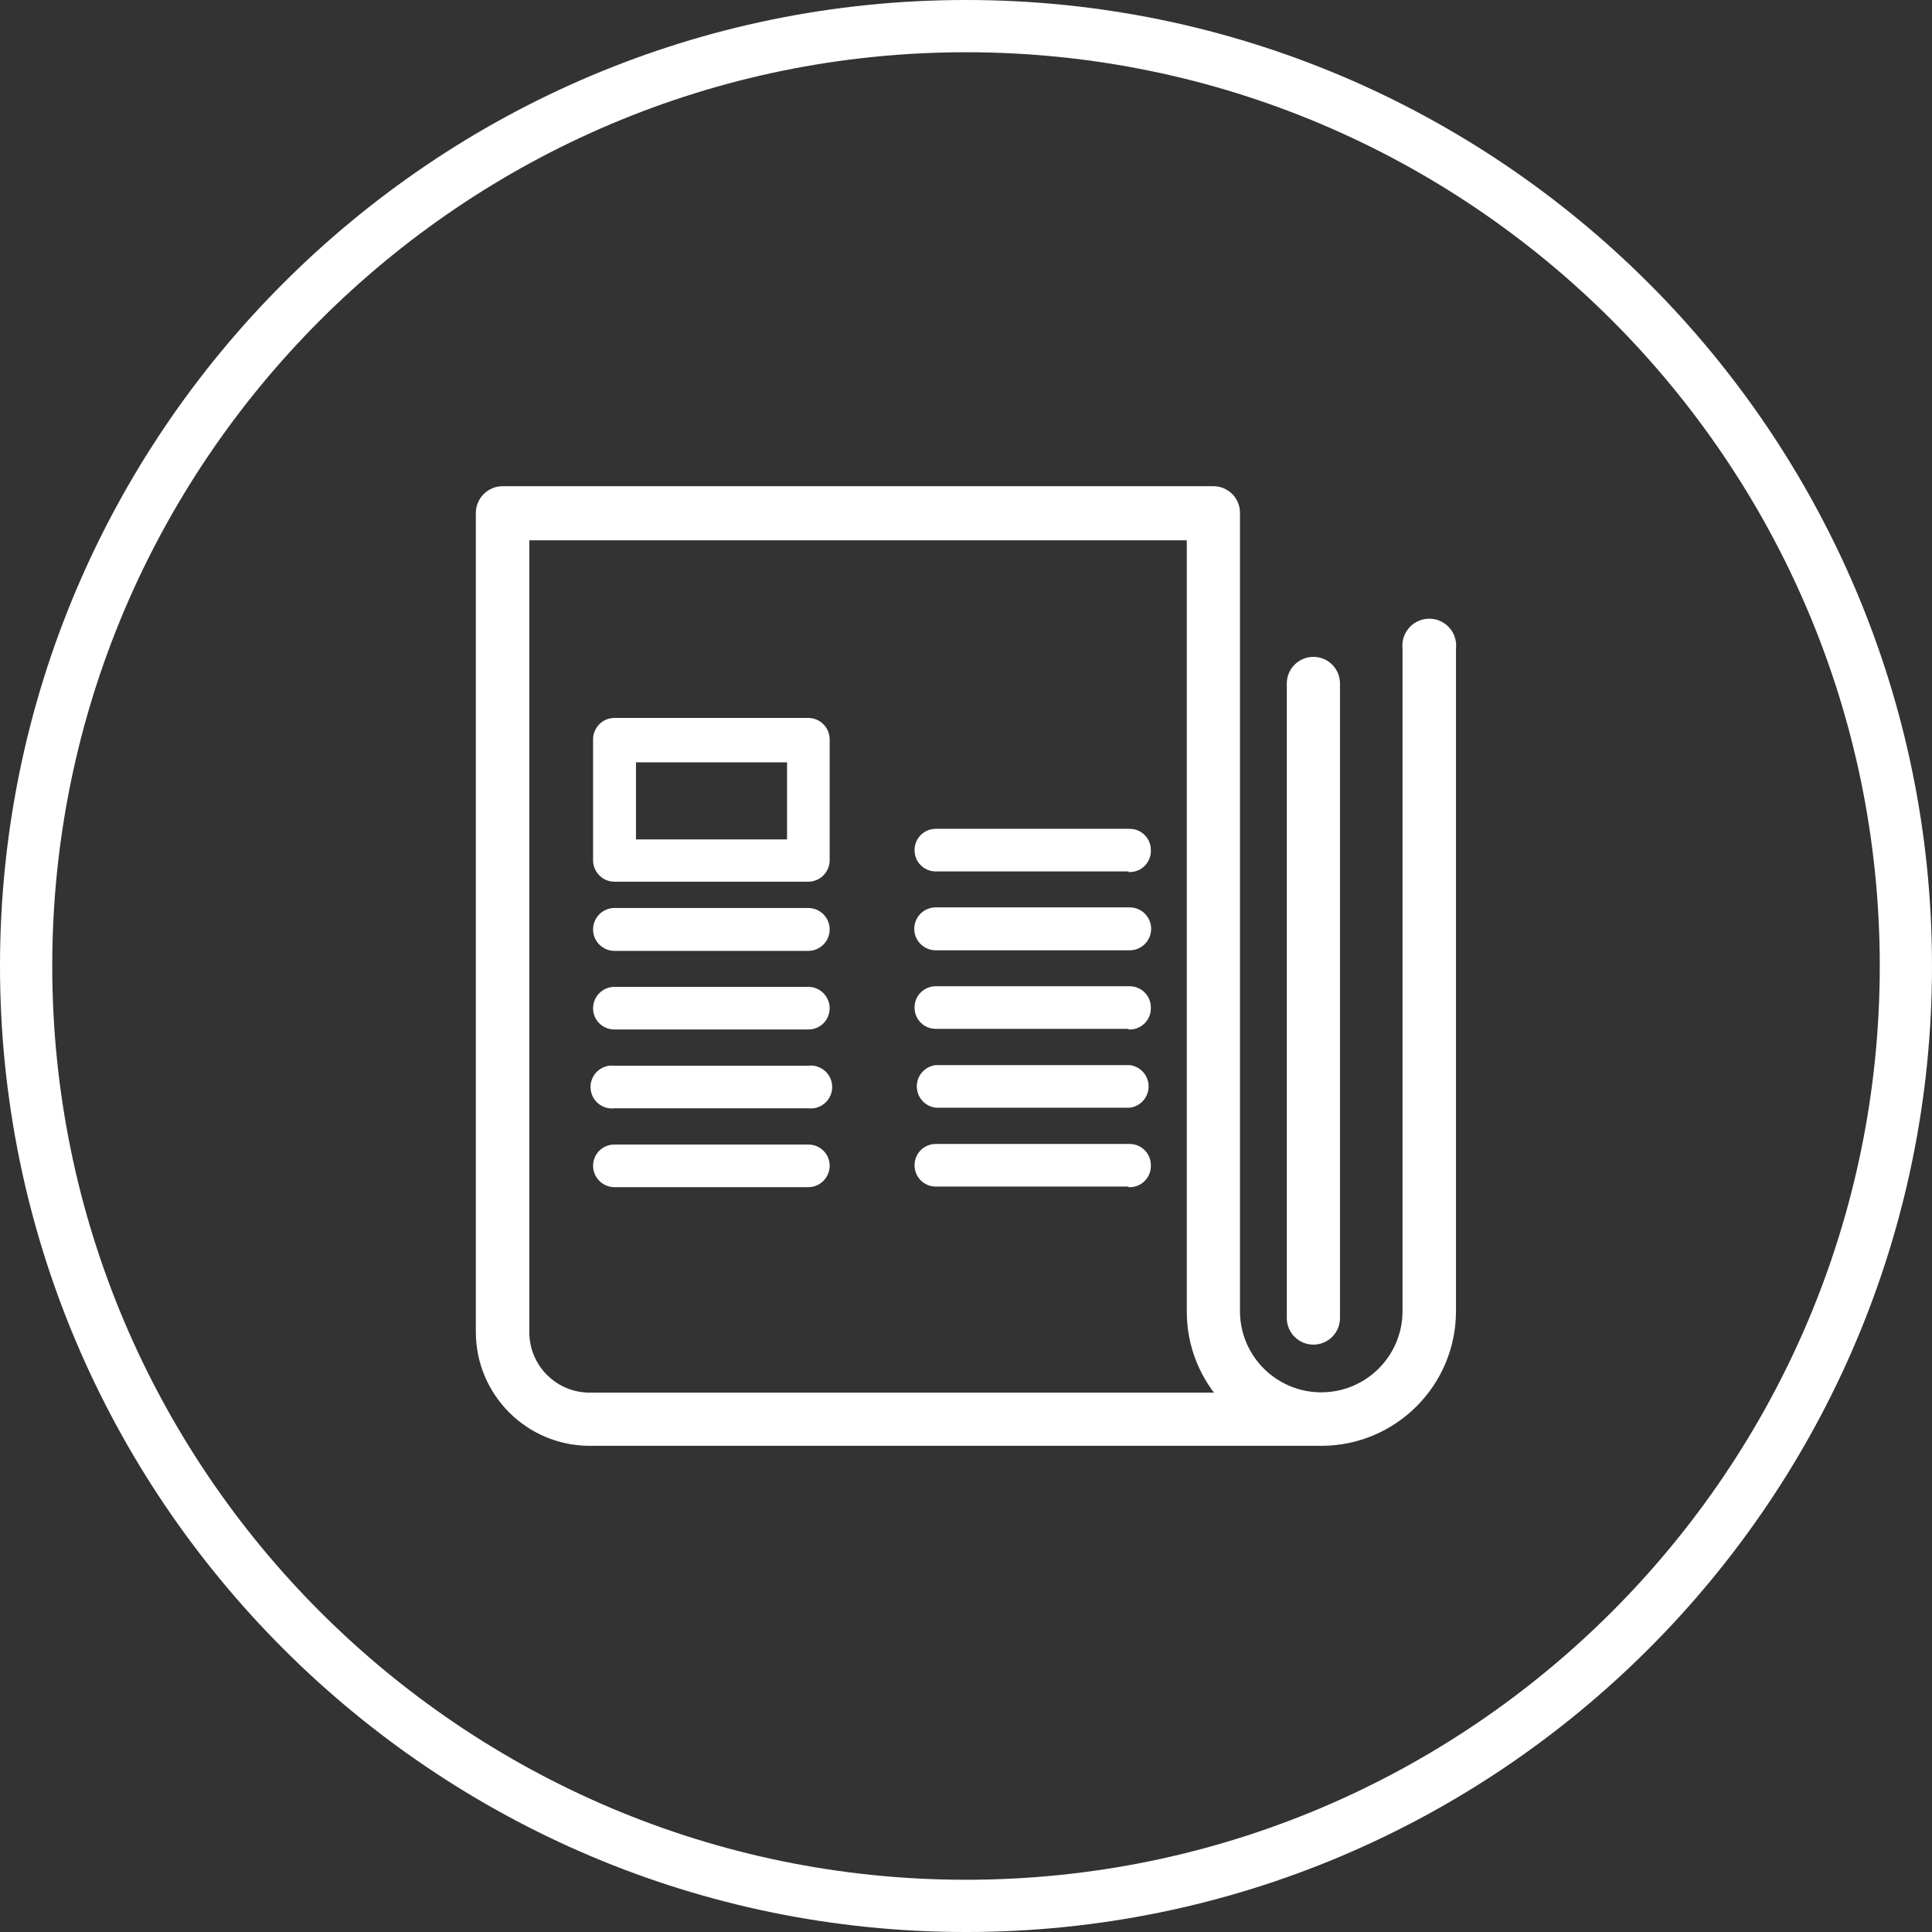
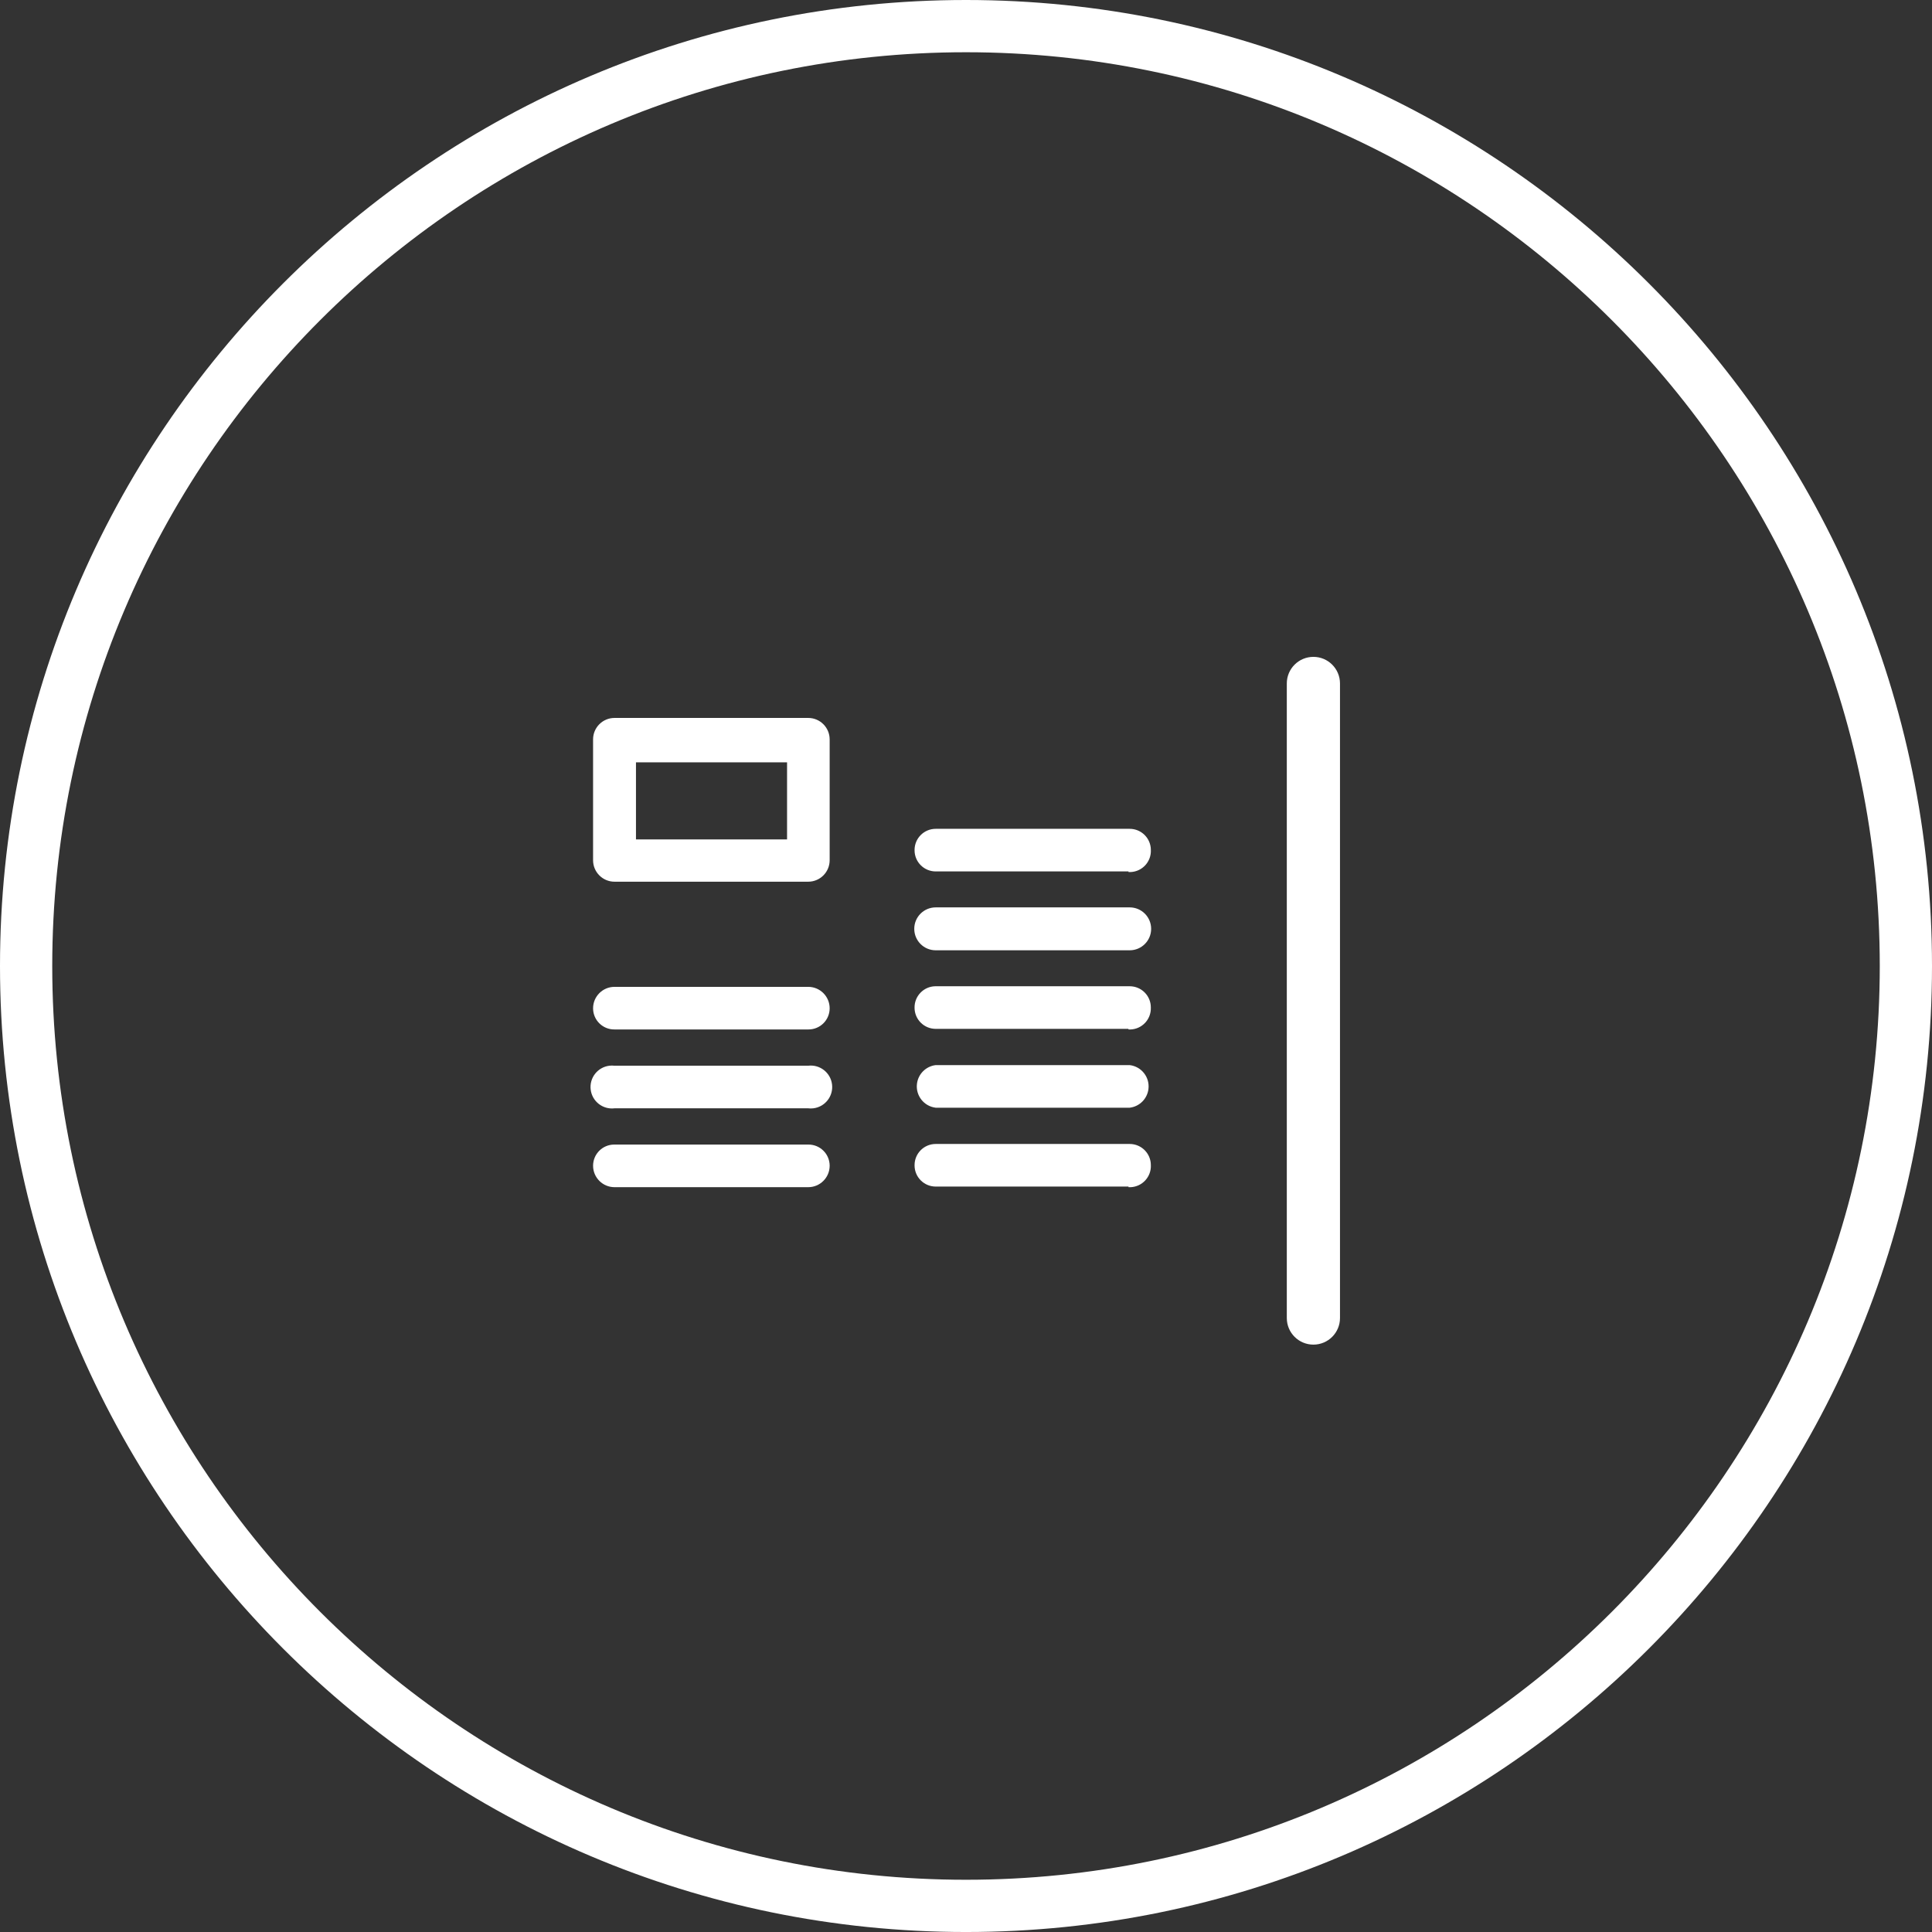
<svg xmlns="http://www.w3.org/2000/svg" version="1.1" id="Layer_1" x="0px" y="0px" width="387.572px" height="387.574px" viewBox="0 0 387.572 387.574" enable-background="new 0 0 387.572 387.574" xml:space="preserve">
  <rect x="0" y="0" width="387.572" height="387.574" fill="#333333" stroke="none" />
  <title>10-news</title>
  <g>
    <g>
      <g>
        <path fill="#FFFFFF" d="M123.279,206.515h38.853c0.021,0,0.041,0,0.062,0c2.342,0,4.242-1.9,4.242-4.243     c0-2.377-1.928-4.304-4.304-4.304H123.28c-2.376,0-4.304,1.927-4.304,4.304c0,0.021,0,0.041,0,0.062     C119.009,204.675,120.935,206.548,123.279,206.515z" />
        <path fill="#FFFFFF" d="M162.131,213.789h-38.853c-0.338-0.041-0.681-0.041-1.021,0c-2.36,0.281-4.045,2.424-3.764,4.782     c0.282,2.36,2.423,4.046,4.783,3.765h38.853c0.34,0.039,0.683,0.039,1.021,0c2.36-0.281,4.044-2.424,3.764-4.783     C166.633,215.192,164.491,213.505,162.131,213.789z" />
        <path fill="#FFFFFF" d="M162.131,229.608h-38.853c-0.021,0-0.042,0-0.062,0c-2.342,0-4.241,1.899-4.241,4.244     c0,2.377,1.927,4.304,4.304,4.304h38.853c2.376,0,4.304-1.927,4.304-4.304c0-0.021,0-0.041,0-0.062     C166.4,231.447,164.475,229.576,162.131,229.608z" />
-         <path fill="#FFFFFF" d="M123.279,190.755h38.853c2.376,0,4.304-1.926,4.304-4.303s-1.928-4.304-4.304-4.304h-38.853     c-2.376,0-4.304,1.927-4.304,4.304S120.902,190.755,123.279,190.755z" />
        <path fill="#FFFFFF" d="M187.71,174.815h38.671v0.121c0.146,0.008,0.291,0.01,0.437,0.002c2.341-0.104,4.154-2.086,4.05-4.427     c0-2.343-1.9-4.243-4.243-4.243H187.71c-2.343,0-4.243,1.9-4.243,4.243c0,0.021,0,0.041,0,0.062     C183.467,172.915,185.366,174.815,187.71,174.815z" />
        <path fill="#FFFFFF" d="M226.624,197.848H187.71c-0.02,0-0.04,0-0.061,0c-2.344,0.032-4.216,1.96-4.184,4.303     c0,2.343,1.9,4.243,4.243,4.243h38.671v0.122c0.124,0.007,0.248,0.009,0.373,0.005c2.343-0.07,4.185-2.027,4.113-4.369     c0-0.021,0-0.041,0-0.061C230.867,199.748,228.967,197.848,226.624,197.848z" />
        <path fill="#FFFFFF" d="M226.624,182.027H187.71c-2.377,0-4.303,1.927-4.303,4.304s1.926,4.304,4.303,4.304h38.671h0.243     c2.376,0,4.304-1.926,4.304-4.304C230.927,183.954,229,182.027,226.624,182.027z" />
-         <path fill="#FFFFFF" d="M292.085,128.94c-0.314-2.963-2.973-5.108-5.935-4.793s-5.109,2.972-4.793,5.935v132.923     c0,9.006-7.299,16.306-16.305,16.306s-16.306-7.3-16.306-16.306V102.927c0-0.02,0-0.04,0-0.061c0-2.946-2.389-5.333-5.334-5.333     H100.852c-2.979,0-5.396,2.415-5.396,5.394V267.25c0.034,12.574,10.217,22.756,22.791,22.791h142.986h1.212h2.606     c14.931,0,27.032-12.104,27.032-27.033V130.082C292.127,129.702,292.127,129.319,292.085,128.94z M118.308,279.373     c-6.695,0-12.123-5.428-12.123-12.123V108.382H238.08v154.685c-0.022,5.888,1.896,11.617,5.454,16.306H118.308z" />
        <path fill="#FFFFFF" d="M187.71,222.214h38.671h0.243c1.974-0.236,3.528-1.791,3.764-3.764c0.28-2.359-1.403-4.502-3.764-4.783     H187.71c-1.973,0.234-3.527,1.791-3.763,3.764C183.665,219.791,185.35,221.932,187.71,222.214z" />
        <path fill="#FFFFFF" d="M226.624,229.487H187.71c-2.343,0-4.243,1.899-4.243,4.243c0,0.021,0,0.04,0,0.061     c0,2.344,1.9,4.242,4.243,4.242h38.671v0.123c0.146,0.008,0.291,0.008,0.437,0.002c2.341-0.105,4.154-2.088,4.05-4.428     C230.867,231.386,228.967,229.487,226.624,229.487z" />
        <path fill="#FFFFFF" d="M162.131,144.023h-38.853c-2.376,0-4.304,1.927-4.304,4.303v24.245c0,2.377,1.927,4.304,4.304,4.304     h38.853c2.376,0,4.304-1.927,4.304-4.304v-24.245C166.434,145.95,164.508,144.023,162.131,144.023z M157.889,168.389h-30.308     v-15.456h30.308V168.389z" />
      </g>
      <path fill="#FFFFFF" d="M258.142,137.113c-0.004-2.946,2.381-5.338,5.327-5.342s5.337,2.381,5.342,5.327c0,0.005,0,0.01,0,0.015    V264.4c0.003,2.947-2.381,5.337-5.327,5.342c-2.945,0.004-5.337-2.381-5.341-5.328c0-0.004,0-0.008,0-0.015L258.142,137.113    L258.142,137.113z" />
    </g>
    <g>
      <path fill="#FFFFFF" d="M193.786,387.574C86.933,387.574,0,300.641,0,193.786S86.933,0,193.786,0    c106.854,0,193.786,86.932,193.786,193.786S300.64,387.574,193.786,387.574z M193.786,10.48    C92.711,10.48,10.48,92.711,10.48,193.786c0,101.075,82.23,183.307,183.306,183.307s183.309-82.231,183.309-183.307    C377.094,92.71,294.862,10.48,193.786,10.48z" />
    </g>
  </g>
</svg>